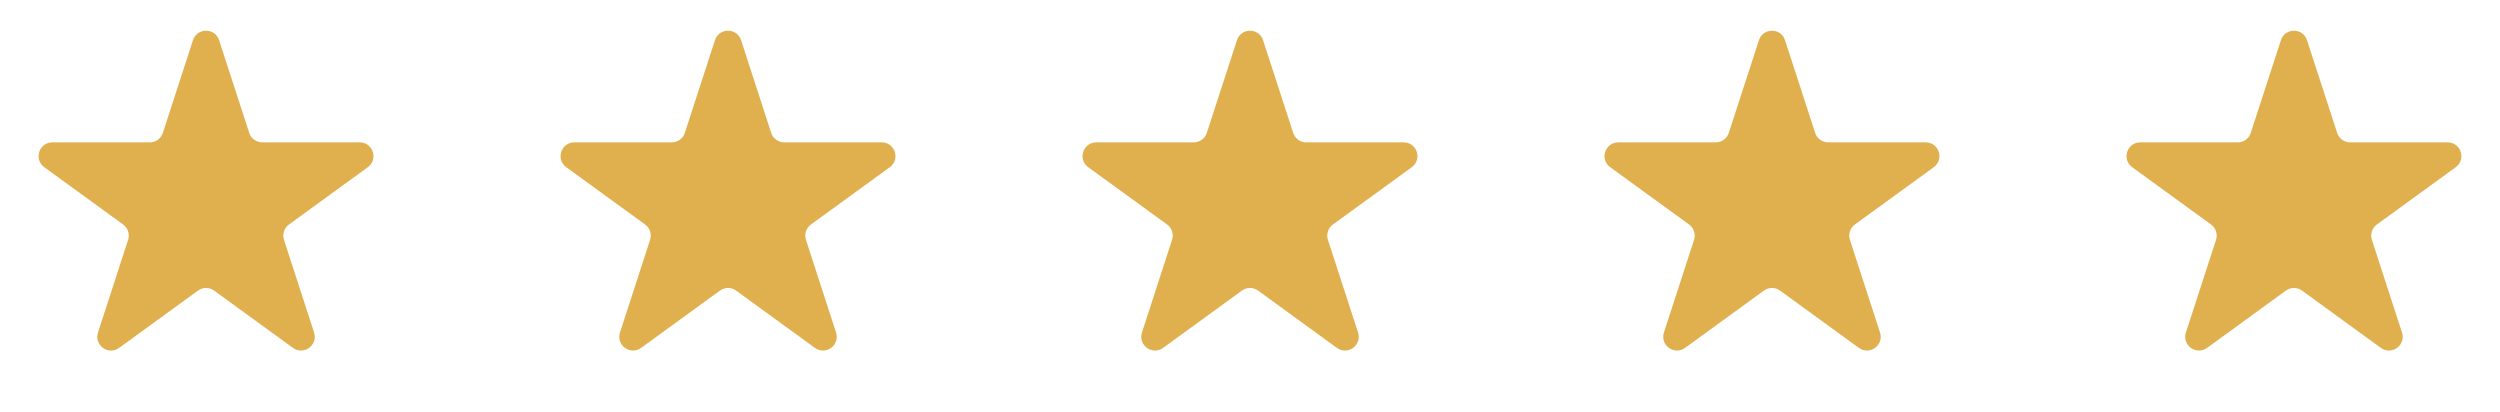
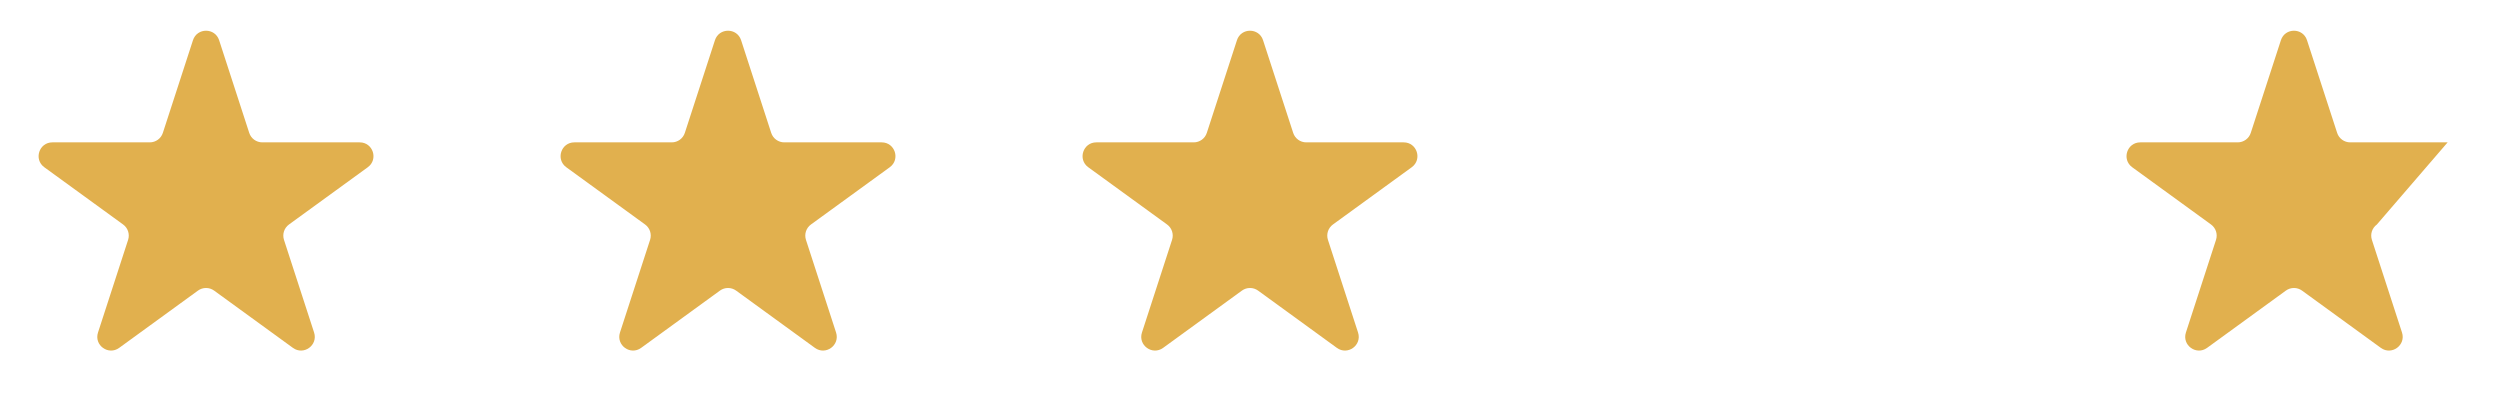
<svg xmlns="http://www.w3.org/2000/svg" width="91" height="15" viewBox="0 0 91 15" fill="none">
  <path d="M7.024 1.464C7.174 1.003 7.826 1.003 7.976 1.464L9.072 4.837C9.139 5.043 9.331 5.182 9.547 5.182H13.094C13.578 5.182 13.78 5.802 13.388 6.087L10.518 8.172C10.343 8.299 10.27 8.525 10.337 8.731L11.433 12.104C11.582 12.565 11.055 12.948 10.663 12.663L7.794 10.578C7.619 10.451 7.381 10.451 7.206 10.578L4.337 12.663C3.945 12.948 3.417 12.565 3.567 12.104L4.663 8.731C4.73 8.525 4.657 8.299 4.482 8.172L1.612 6.087C1.22 5.802 1.422 5.182 1.906 5.182H5.453C5.669 5.182 5.861 5.043 5.928 4.837L7.024 1.464Z" fill="#E1B04E" />
  <path d="M26.024 1.464C26.174 1.003 26.826 1.003 26.976 1.464L28.072 4.837C28.139 5.043 28.331 5.182 28.547 5.182H32.094C32.578 5.182 32.78 5.802 32.388 6.087L29.518 8.172C29.343 8.299 29.27 8.525 29.337 8.731L30.433 12.104C30.582 12.565 30.055 12.948 29.663 12.663L26.794 10.578C26.619 10.451 26.381 10.451 26.206 10.578L23.337 12.663C22.945 12.948 22.418 12.565 22.567 12.104L23.663 8.731C23.73 8.525 23.657 8.299 23.482 8.172L20.612 6.087C20.22 5.802 20.422 5.182 20.906 5.182H24.453C24.669 5.182 24.861 5.043 24.928 4.837L26.024 1.464Z" fill="#E1B04E" />
  <path d="M45.025 1.464C45.174 1.003 45.826 1.003 45.975 1.464L47.072 4.837C47.139 5.043 47.331 5.182 47.547 5.182H51.094C51.578 5.182 51.78 5.802 51.388 6.087L48.518 8.172C48.343 8.299 48.27 8.525 48.337 8.731L49.433 12.104C49.583 12.565 49.055 12.948 48.663 12.663L45.794 10.578C45.619 10.451 45.381 10.451 45.206 10.578L42.337 12.663C41.945 12.948 41.417 12.565 41.567 12.104L42.663 8.731C42.73 8.525 42.657 8.299 42.482 8.172L39.612 6.087C39.22 5.802 39.422 5.182 39.906 5.182H43.453C43.669 5.182 43.861 5.043 43.928 4.837L45.025 1.464Z" fill="#E1B04E" />
-   <path d="M64.025 1.464C64.174 1.003 64.826 1.003 64.975 1.464L66.072 4.837C66.138 5.043 66.331 5.182 66.547 5.182H70.094C70.578 5.182 70.78 5.802 70.388 6.087L67.518 8.172C67.343 8.299 67.27 8.525 67.337 8.731L68.433 12.104C68.582 12.565 68.055 12.948 67.663 12.663L64.794 10.578C64.619 10.451 64.381 10.451 64.206 10.578L61.337 12.663C60.945 12.948 60.417 12.565 60.567 12.104L61.663 8.731C61.73 8.525 61.657 8.299 61.482 8.172L58.612 6.087C58.22 5.802 58.422 5.182 58.906 5.182H62.453C62.669 5.182 62.861 5.043 62.928 4.837L64.025 1.464Z" fill="#E1B04E" />
-   <path d="M83.025 1.464C83.174 1.003 83.826 1.003 83.975 1.464L85.072 4.837C85.138 5.043 85.331 5.182 85.547 5.182H89.094C89.578 5.182 89.78 5.802 89.388 6.087L86.518 8.172C86.343 8.299 86.27 8.525 86.337 8.731L87.433 12.104C87.582 12.565 87.055 12.948 86.663 12.663L83.794 10.578C83.619 10.451 83.381 10.451 83.206 10.578L80.337 12.663C79.945 12.948 79.418 12.565 79.567 12.104L80.663 8.731C80.73 8.525 80.657 8.299 80.482 8.172L77.612 6.087C77.22 5.802 77.422 5.182 77.906 5.182H81.453C81.669 5.182 81.862 5.043 81.928 4.837L83.025 1.464Z" fill="#E1B04E" />
+   <path d="M83.025 1.464C83.174 1.003 83.826 1.003 83.975 1.464L85.072 4.837C85.138 5.043 85.331 5.182 85.547 5.182H89.094L86.518 8.172C86.343 8.299 86.27 8.525 86.337 8.731L87.433 12.104C87.582 12.565 87.055 12.948 86.663 12.663L83.794 10.578C83.619 10.451 83.381 10.451 83.206 10.578L80.337 12.663C79.945 12.948 79.418 12.565 79.567 12.104L80.663 8.731C80.73 8.525 80.657 8.299 80.482 8.172L77.612 6.087C77.22 5.802 77.422 5.182 77.906 5.182H81.453C81.669 5.182 81.862 5.043 81.928 4.837L83.025 1.464Z" fill="#E1B04E" />
</svg>